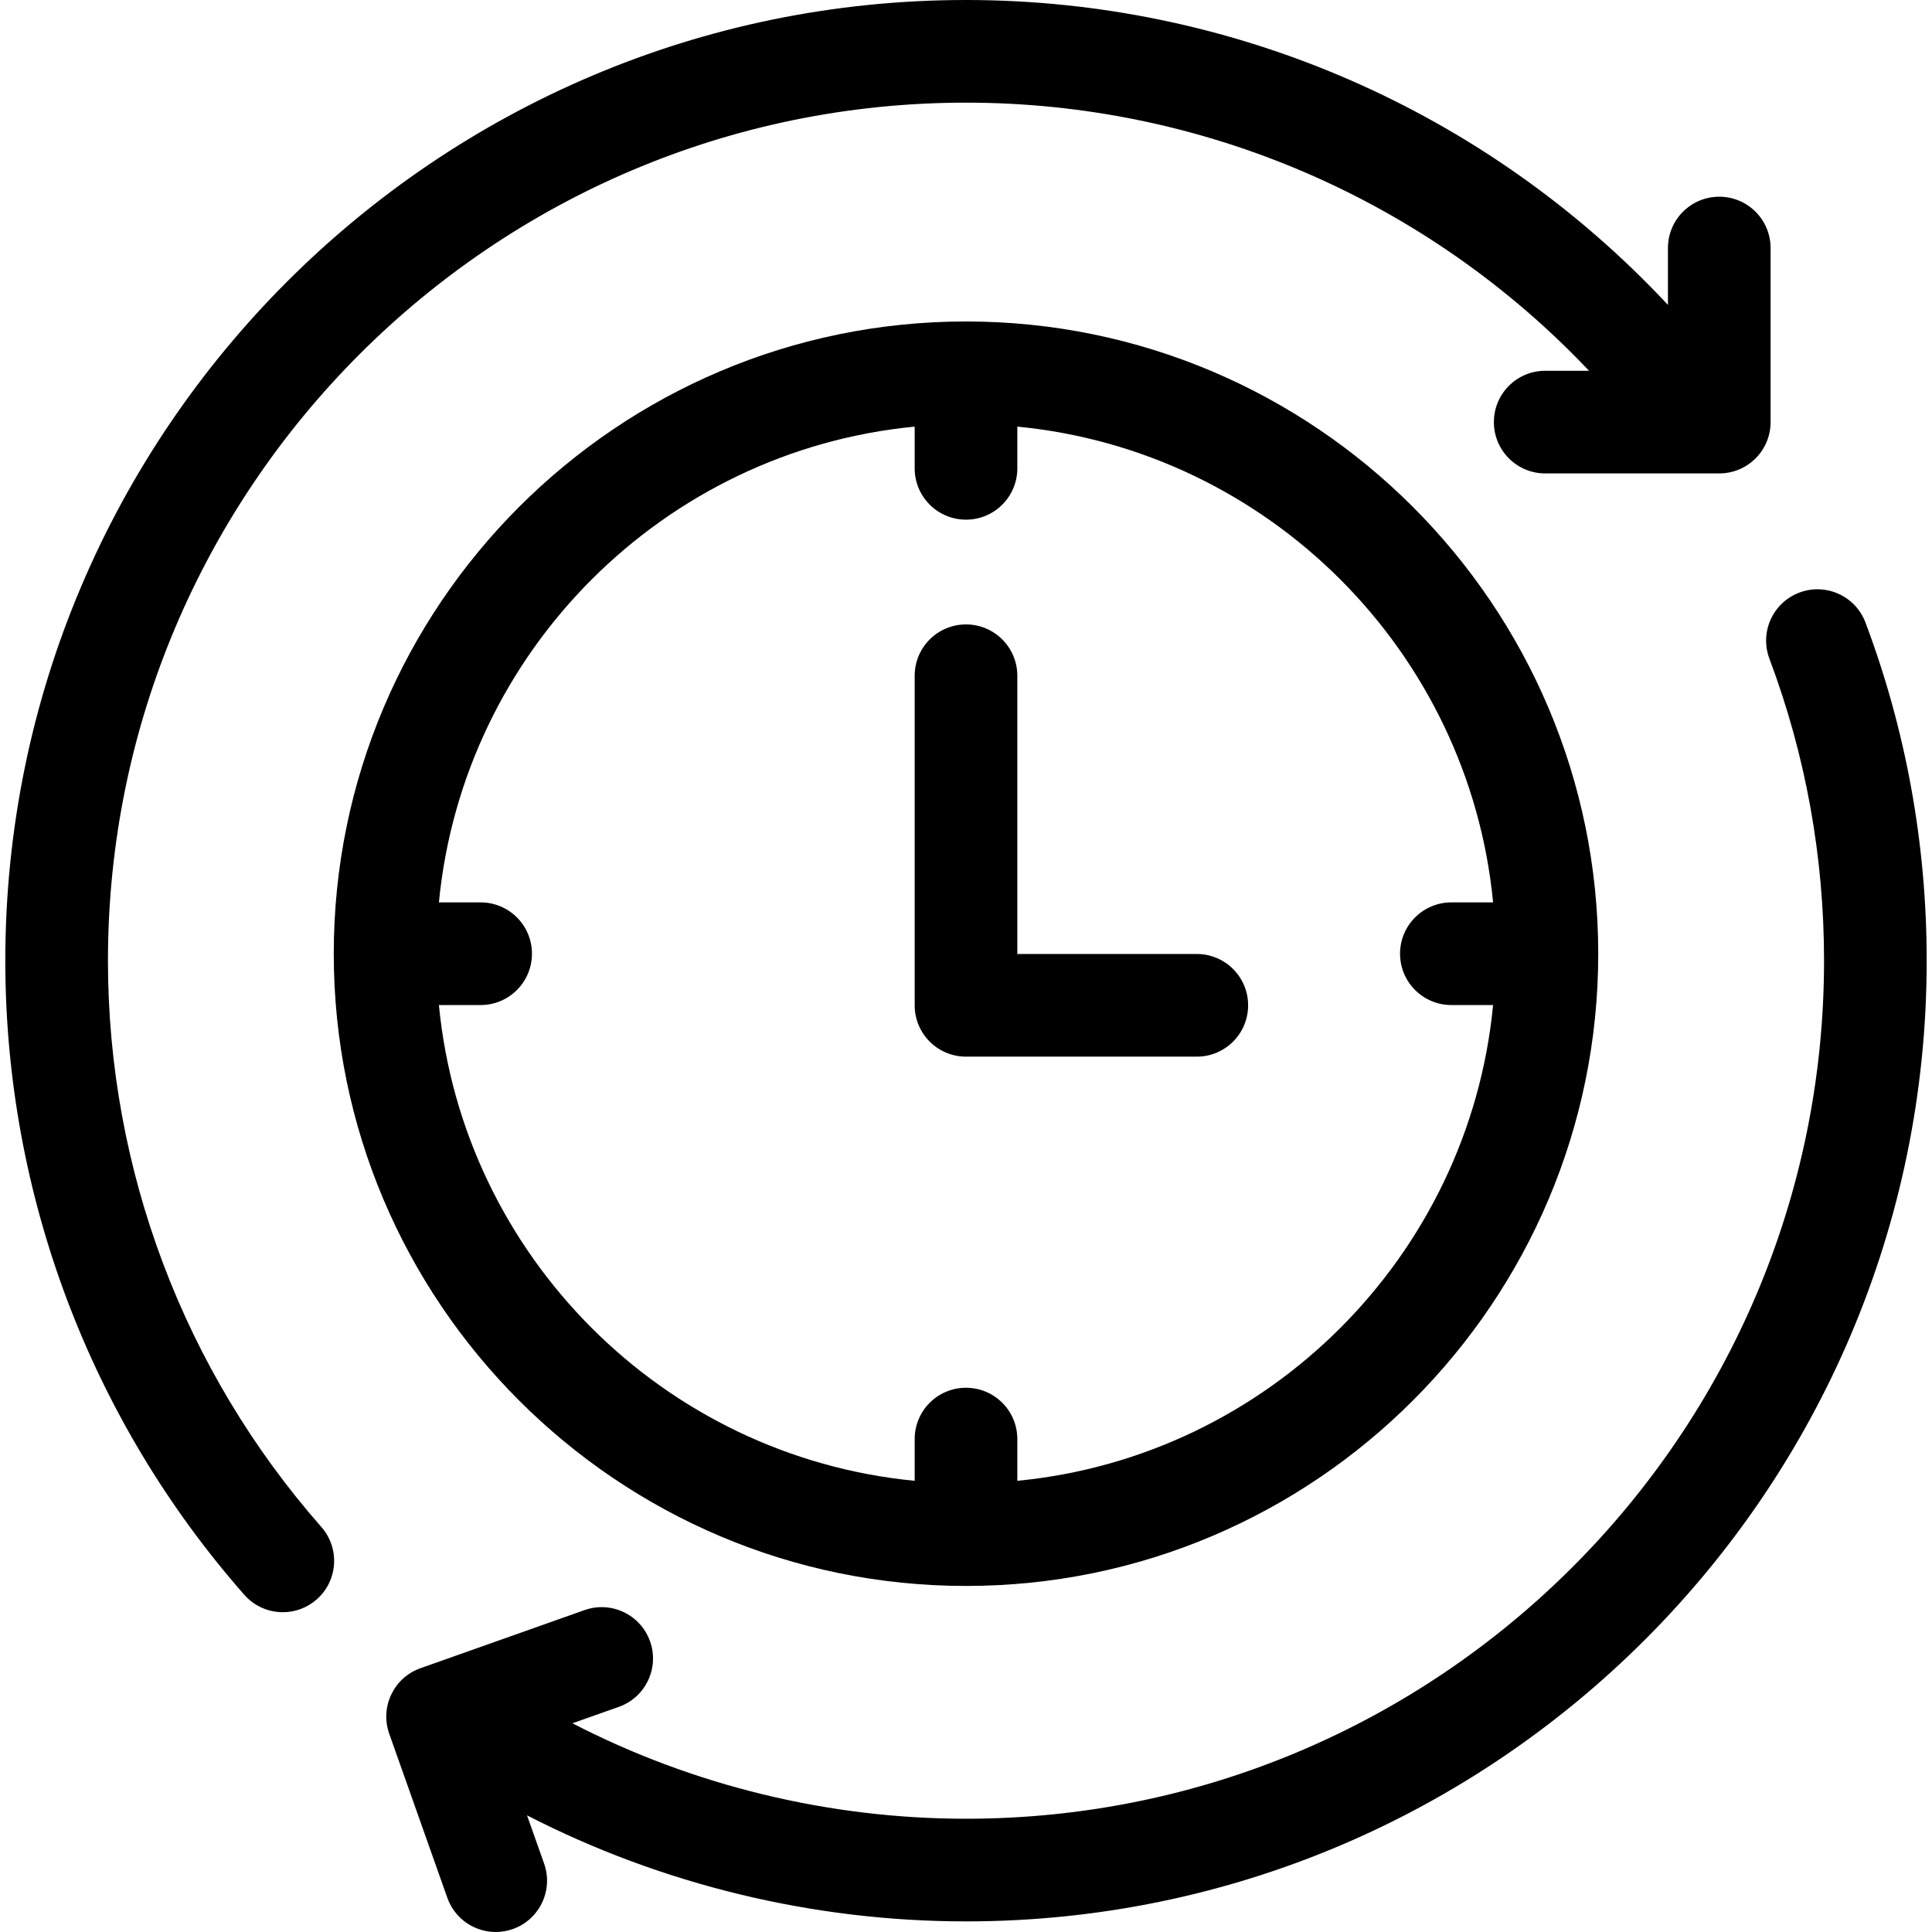
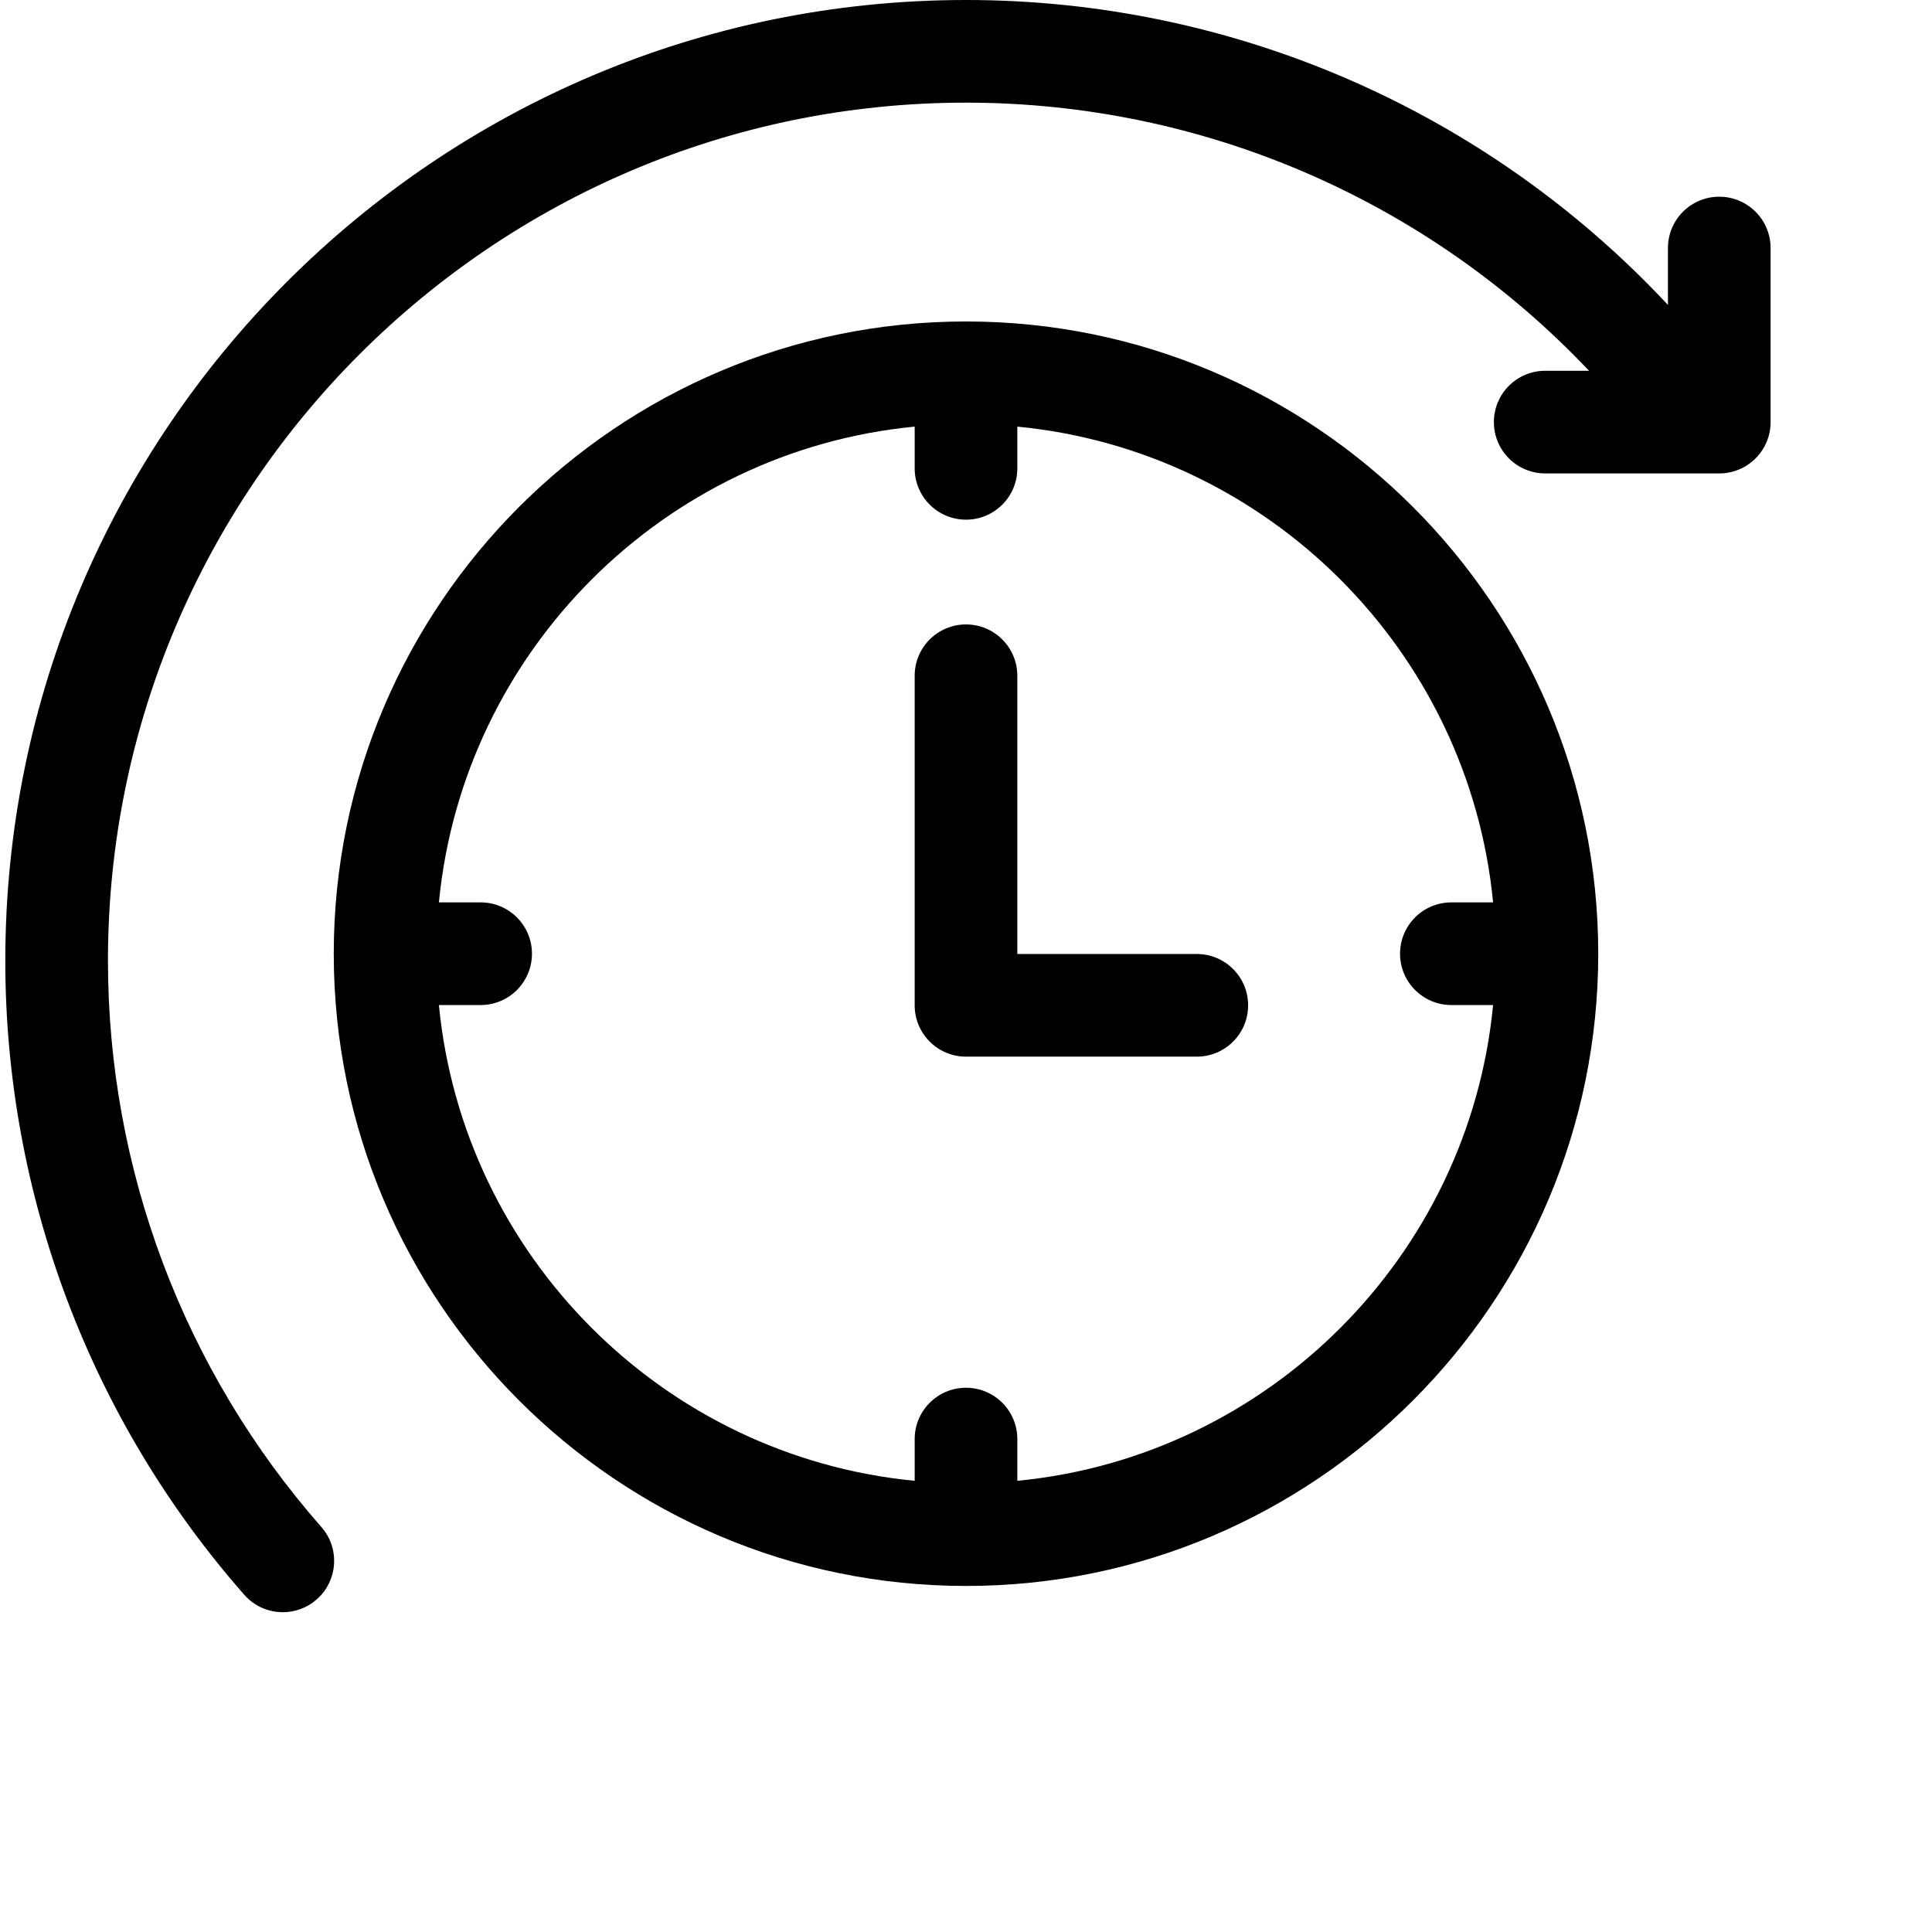
<svg xmlns="http://www.w3.org/2000/svg" id="Layer_1" x="0px" y="0px" viewBox="0 0 338.784 338.784" style="enable-background:new 0 0 338.784 338.784;" xml:space="preserve">
  <g>
    <g>
      <g>
        <path d="M18.93,168.462C18.93,85.497,86.427,18,169.392,18c41.483,0,80.871,17.046,109.254,47.017h-7.688c-4.971,0-9,4.029-9,9 c0,4.971,4.029,9,9,9h30.522c4.971,0,9-4.029,9-9V43.494c0-4.971-4.029-9-9-9s-9,4.029-9,9v9.971 C260.649,19.401,216.217,0,169.392,0C76.502,0,0.93,75.572,0.93,168.462c0,40.967,14.882,80.454,41.903,111.188 c1.779,2.023,4.264,3.057,6.763,3.057c2.109,0,4.229-0.738,5.938-2.241c3.733-3.282,4.099-8.969,0.816-12.702 C32.22,240.318,18.93,205.052,18.93,168.462z" />
-         <path d="M327.121,109.168c-1.75-4.653-6.943-7.006-11.592-5.256c-4.652,1.75-7.006,6.939-5.256,11.592 c6.357,16.905,9.581,34.723,9.581,52.958c0,82.965-67.497,150.461-150.462,150.461c-24.007,0-47.843-5.792-69.014-16.738 l8.134-2.88c4.685-1.66,7.138-6.803,5.479-11.488c-1.659-4.687-6.808-7.138-11.488-5.479l-28.771,10.189 c-4.685,1.66-7.138,6.803-5.479,11.488l10.189,28.771c1.308,3.692,4.777,5.998,8.483,5.998c0.997,0,2.012-0.167,3.005-0.519 c4.685-1.66,7.138-6.803,5.479-11.488l-2.993-8.45c23.641,12.16,50.217,18.596,76.976,18.596 c92.891,0,168.462-75.571,168.462-168.461C337.854,148.056,334.243,128.106,327.121,109.168z" />
        <path d="M169.392,56.371c-61.132,0-110.866,49.734-110.866,110.866c0,61.131,49.734,110.866,110.866,110.866 s110.866-49.734,110.866-110.866C280.259,106.105,230.524,56.371,169.392,56.371z M254.504,176.237h7.317 c-4.255,44.037-39.392,79.174-83.429,83.429v-7.317c0-4.971-4.029-9-9-9c-4.971,0-9,4.029-9,9v7.317 c-44.037-4.255-79.174-39.392-83.429-83.428h7.317c4.971,0,9-4.029,9-9s-4.029-9-9-9h-7.317 c4.255-44.037,39.392-79.174,83.429-83.429v7.317c0,4.971,4.029,9,9,9c4.971,0,9-4.029,9-9v-7.317 c44.037,4.255,79.174,39.392,83.429,83.428h-7.317c-4.971,0-9,4.029-9,9C245.504,172.208,249.533,176.237,254.504,176.237z" />
        <path d="M209.864,167.286h-6.303h-25.169v-35.939v-12.851c0-4.971-4.029-9-9-9c-4.971,0-9,4.029-9,9v57.79c0,4.971,4.029,9,9,9 h40.472c4.971,0,9-4.029,9-9S214.835,167.286,209.864,167.286z" />
      </g>
    </g>
  </g>
  <g> </g>
  <g> </g>
  <g> </g>
  <g> </g>
  <g> </g>
  <g> </g>
  <g> </g>
  <g> </g>
  <g> </g>
  <g> </g>
  <g> </g>
  <g> </g>
  <g> </g>
  <g> </g>
  <g> </g>
</svg>